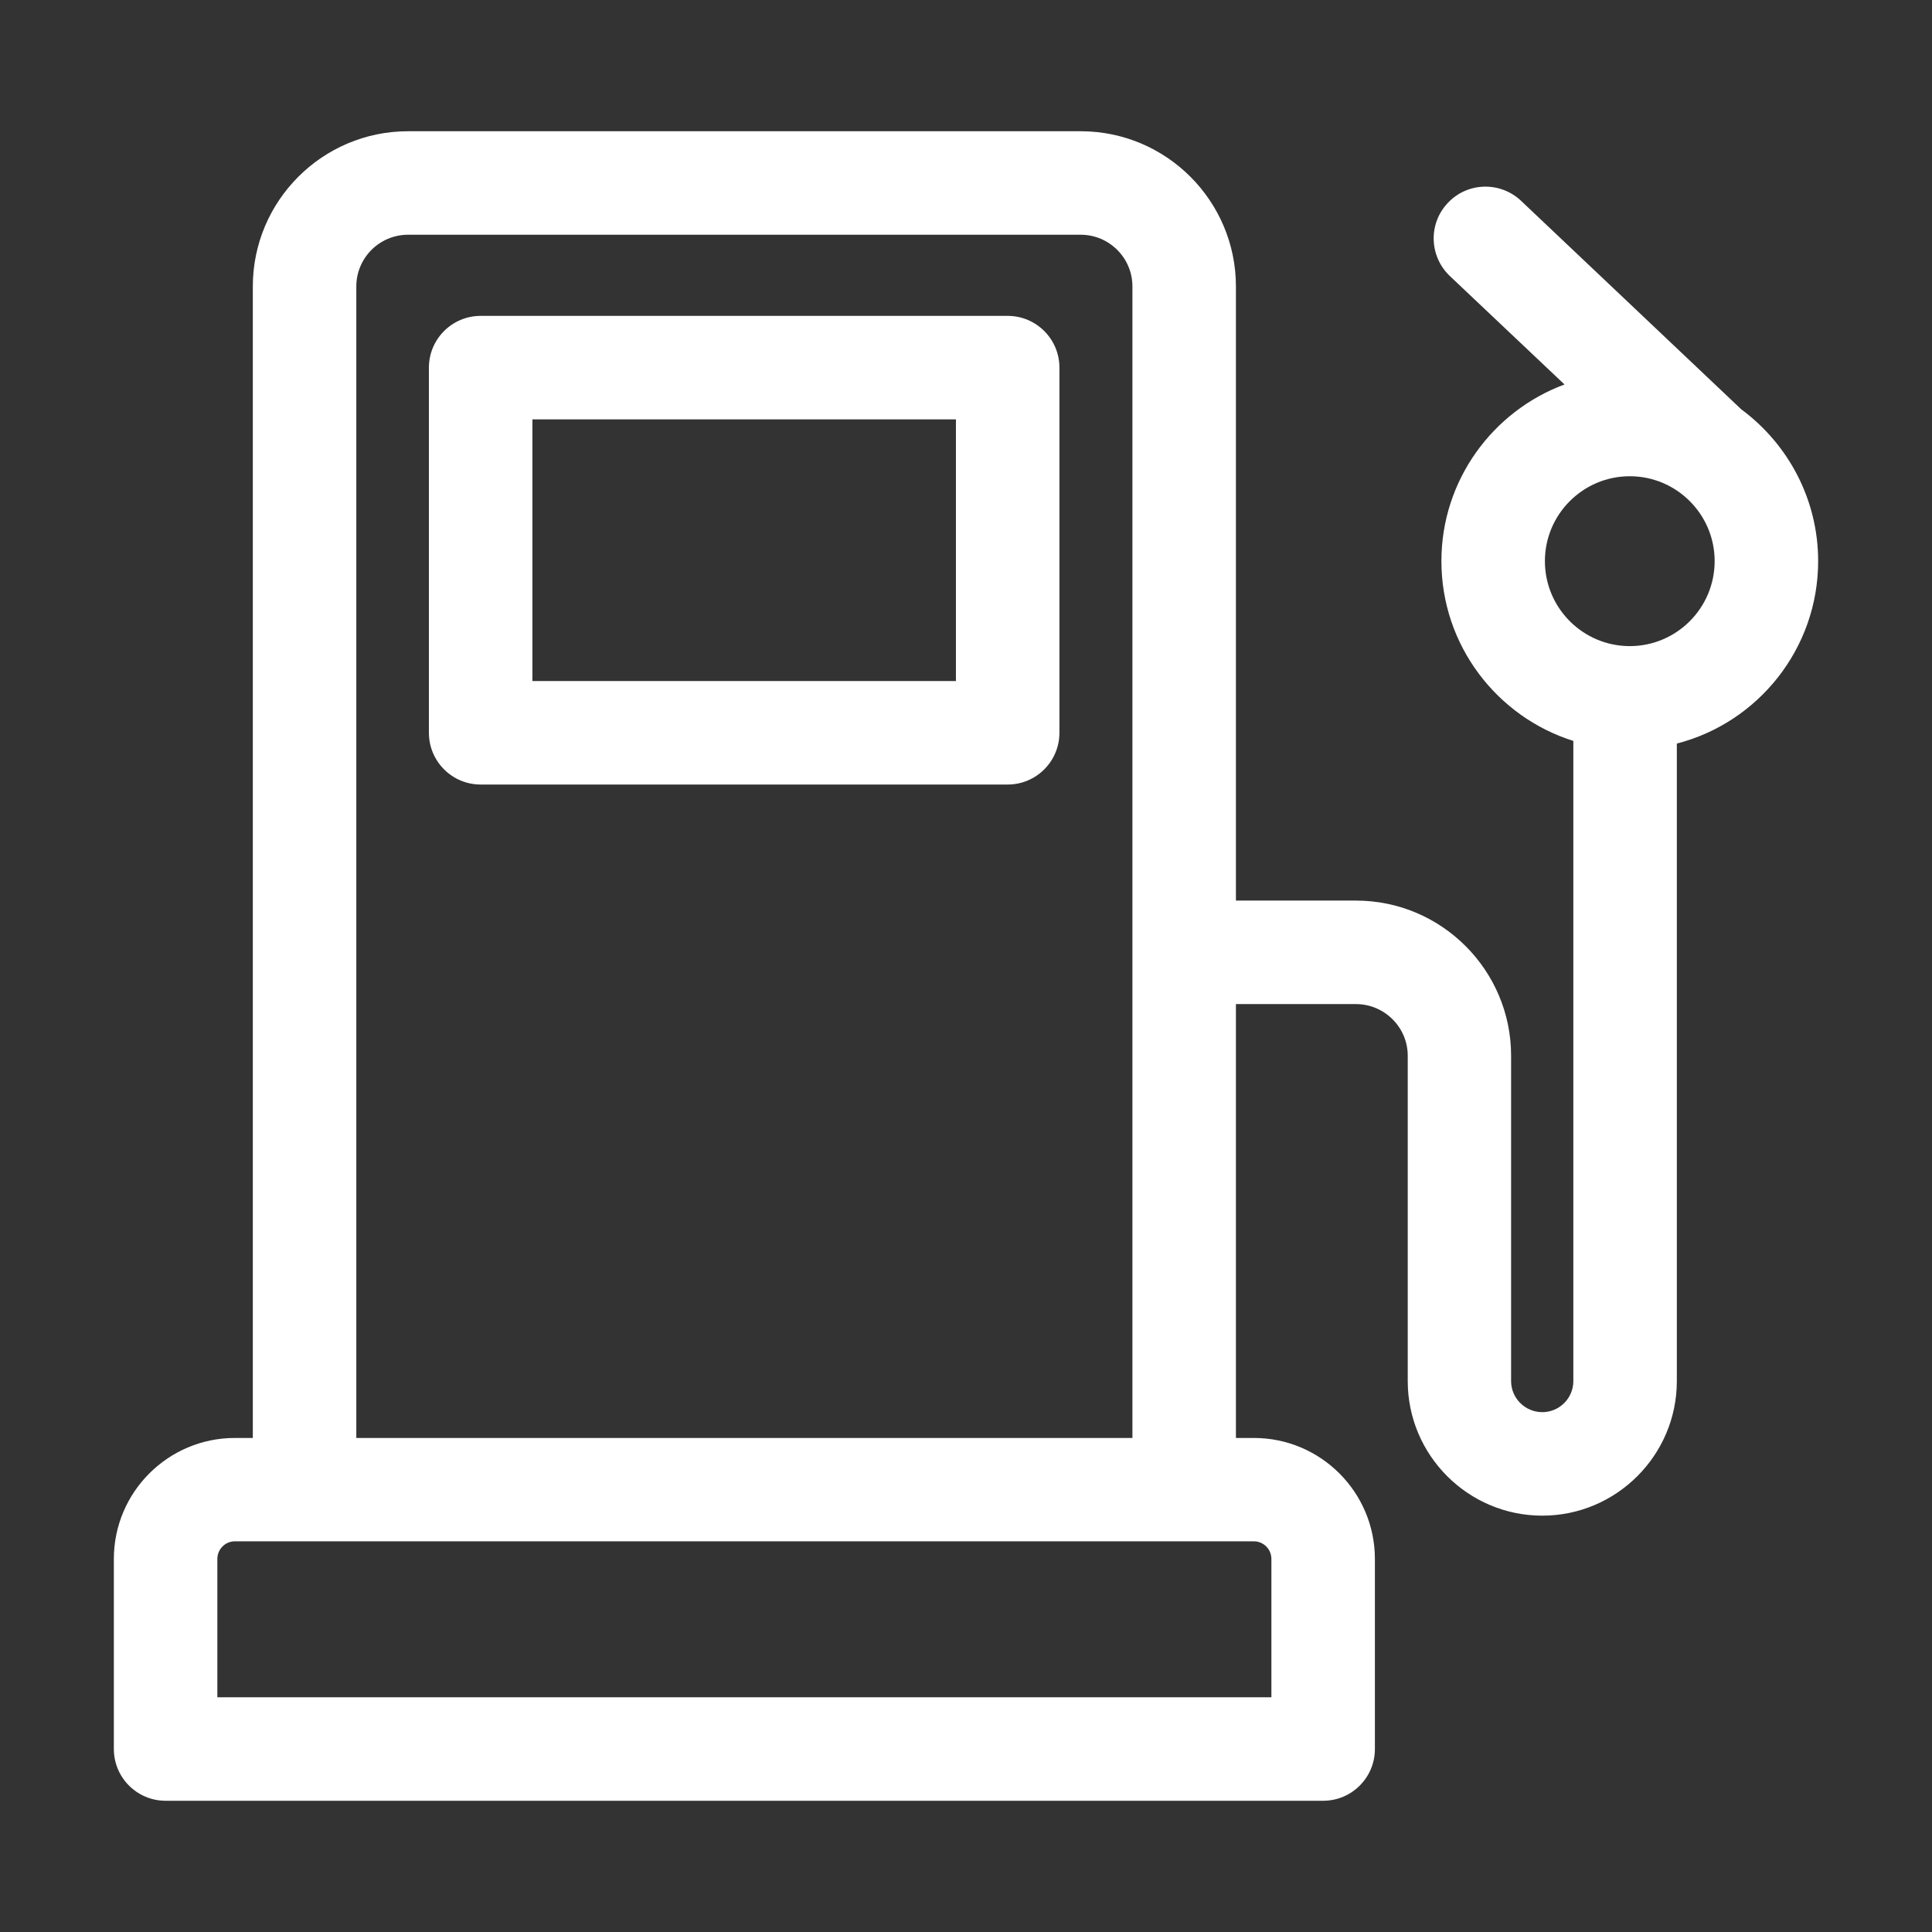
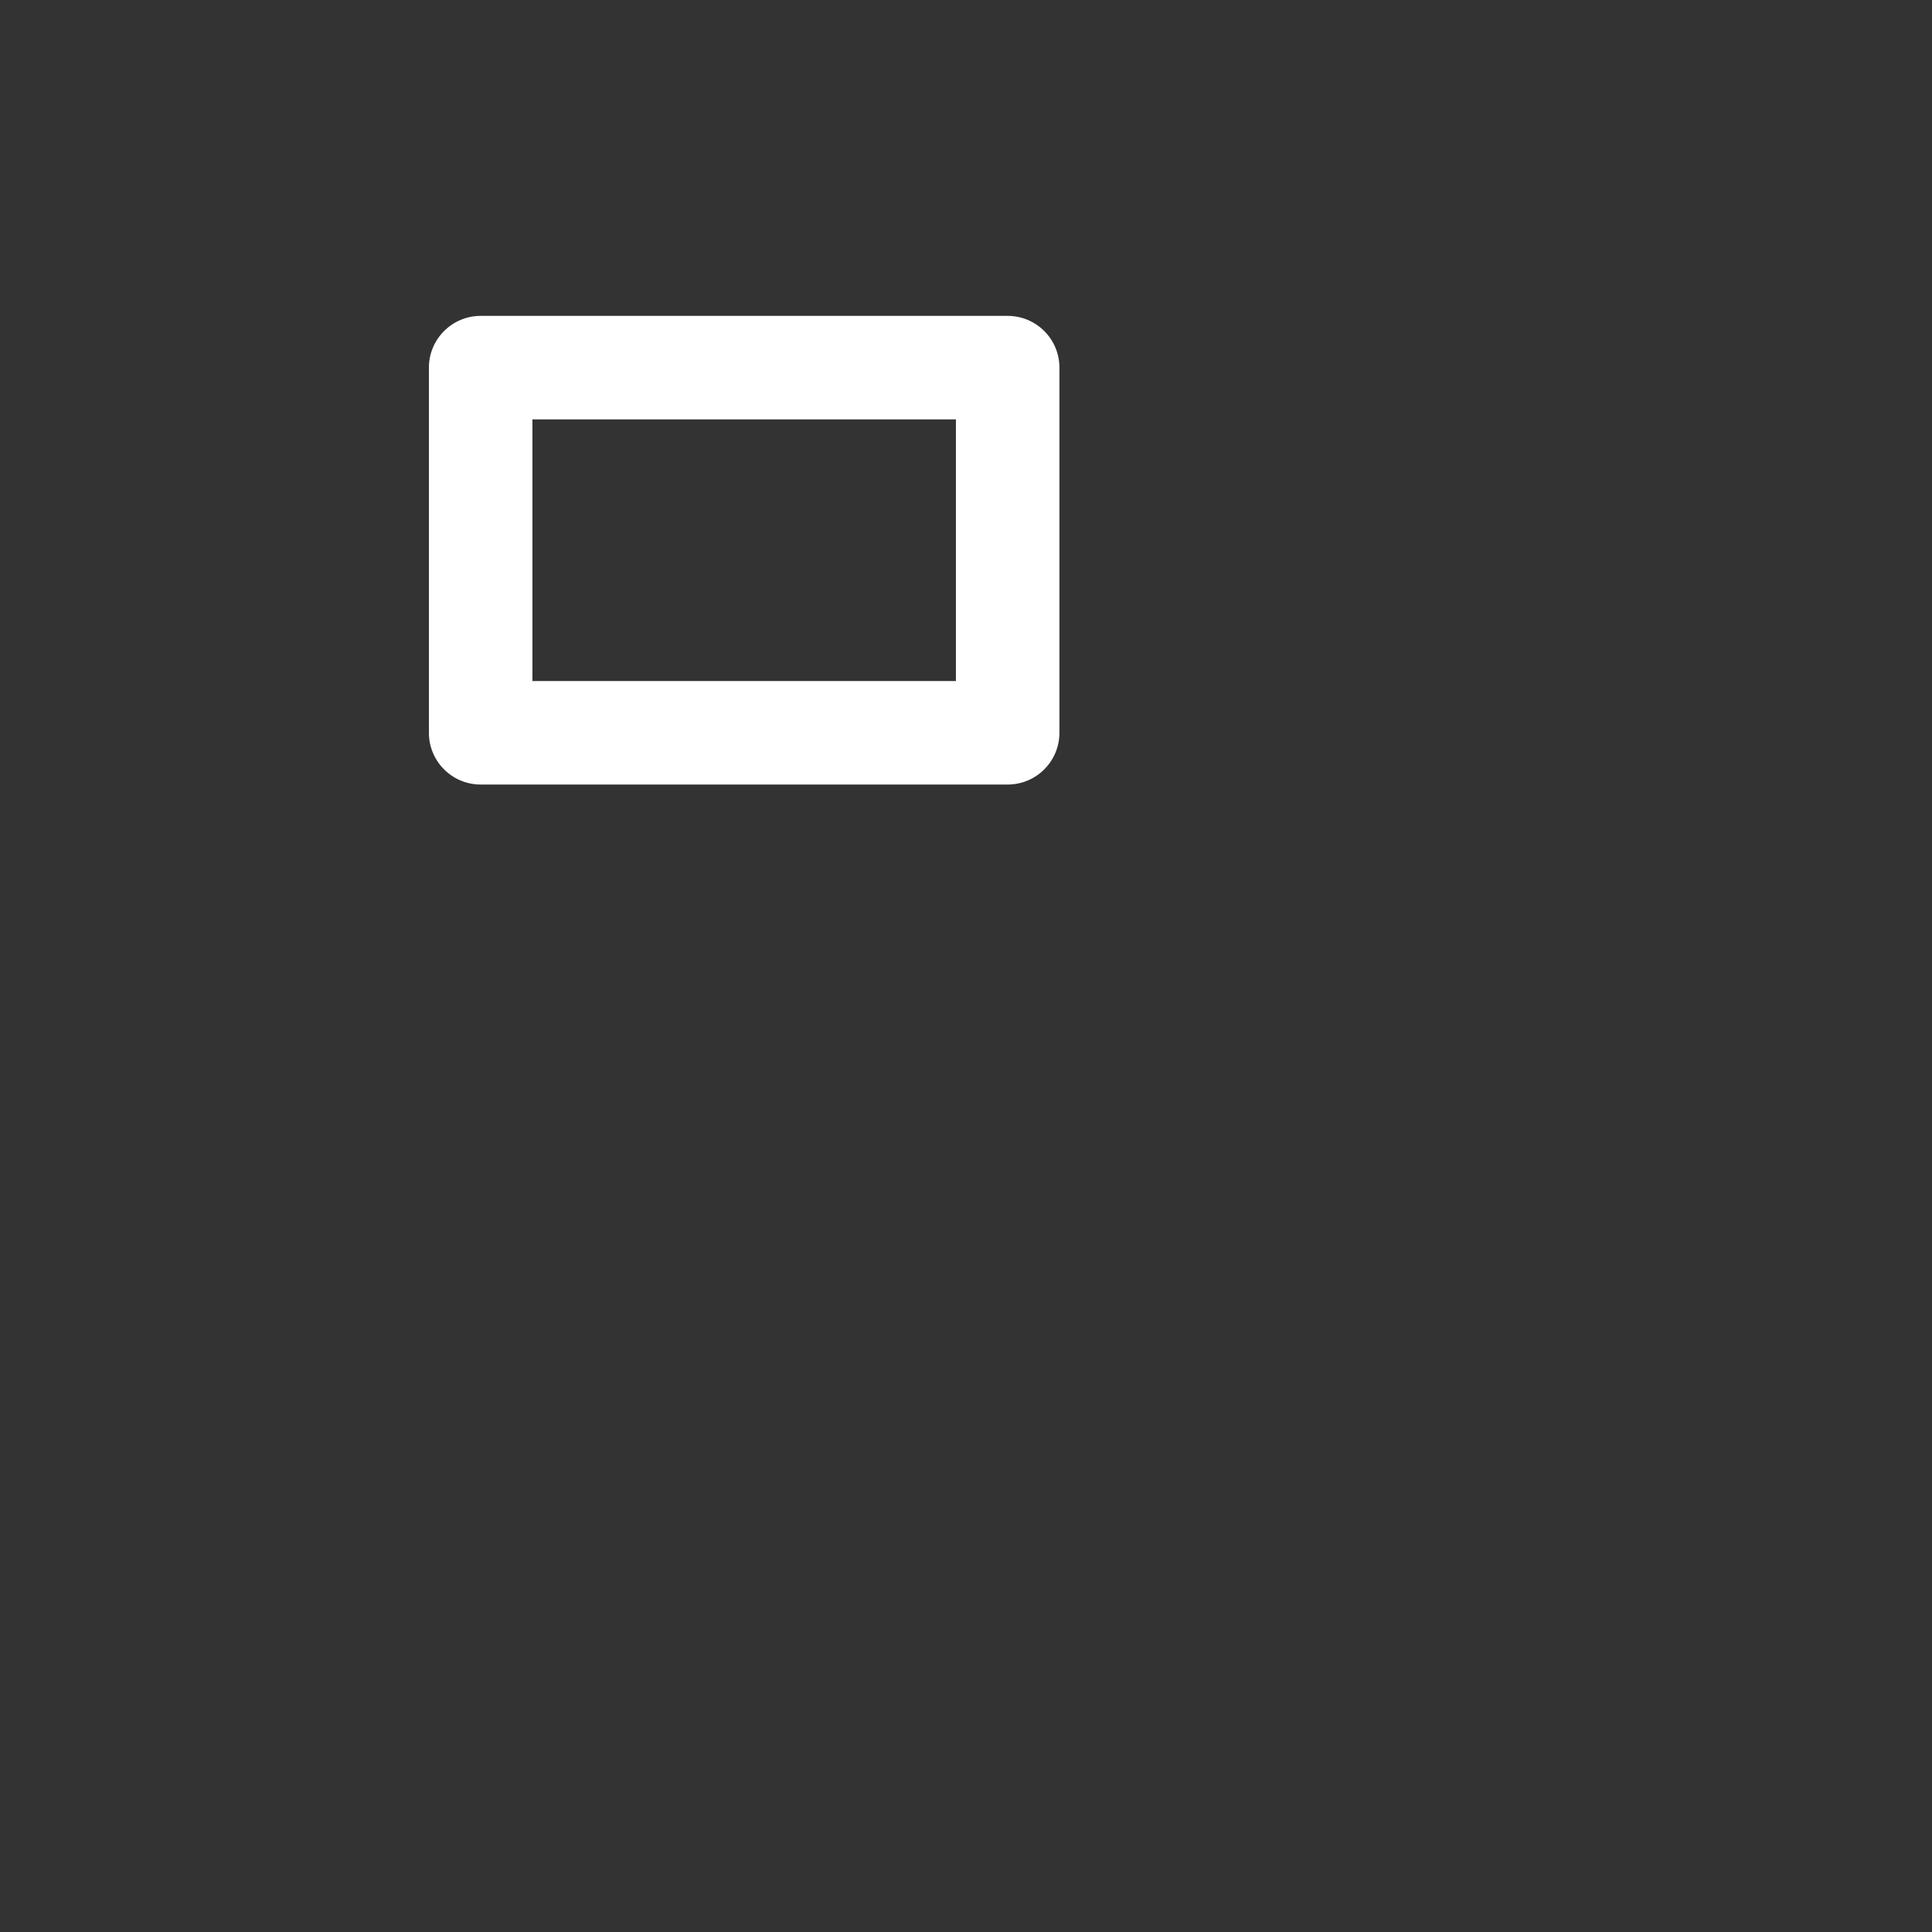
<svg xmlns="http://www.w3.org/2000/svg" width="14" height="14" viewBox="0 0 14 14" fill="none">
  <rect x="0" y="0" width="14" height="14" fill="#333333" stroke="none" />
  <path d="M7.302 2.289H3.483C3.276 2.289 3.108 2.457 3.108 2.664V5.31C3.108 5.517 3.276 5.685 3.483 5.685H7.302C7.509 5.685 7.677 5.517 7.677 5.31V2.664C7.677 2.457 7.509 2.289 7.302 2.289ZM6.927 4.935H3.858V3.039H6.927V4.935Z" fill="white" />
-   <path d="M12.623 2.97L12.622 2.97L11.022 1.455C10.871 1.313 10.634 1.319 10.492 1.47C10.349 1.62 10.356 1.857 10.506 2L11.337 2.786C10.817 2.979 10.445 3.48 10.445 4.066C10.445 4.677 10.848 5.195 11.401 5.369V10.008C11.401 10.132 11.3 10.233 11.176 10.233C11.052 10.233 10.95 10.132 10.95 10.008V7.65C10.95 7.031 10.446 6.526 9.826 6.526H8.956V2.076C8.956 1.456 8.452 0.951 7.831 0.951H2.957C2.336 0.951 1.832 1.456 1.832 2.076V10.42H1.702C1.218 10.42 0.825 10.813 0.825 11.297V12.674C0.825 12.881 0.993 13.049 1.2 13.049H9.588C9.795 13.049 9.963 12.881 9.963 12.674V11.297C9.963 10.813 9.57 10.42 9.086 10.42H8.956V7.276H9.826C10.032 7.276 10.201 7.444 10.201 7.65V10.008C10.201 10.545 10.638 10.983 11.176 10.983C11.713 10.983 12.151 10.545 12.151 10.008V5.388C12.739 5.237 13.175 4.701 13.175 4.066C13.175 3.618 12.957 3.219 12.623 2.97ZM8.206 10.42H2.582V2.076C2.582 1.869 2.75 1.701 2.957 1.701H7.831C8.038 1.701 8.206 1.869 8.206 2.076C8.206 2.22 8.206 10.293 8.206 10.42ZM9.213 11.297V12.299H1.575V11.297C1.575 11.226 1.632 11.169 1.702 11.169C1.992 11.169 8.737 11.169 9.086 11.169C9.156 11.169 9.213 11.226 9.213 11.297ZM11.81 4.682C11.471 4.682 11.195 4.406 11.195 4.066C11.195 3.727 11.471 3.451 11.81 3.451C12.149 3.451 12.425 3.727 12.425 4.066C12.425 4.406 12.149 4.682 11.81 4.682Z" fill="white" />
</svg>